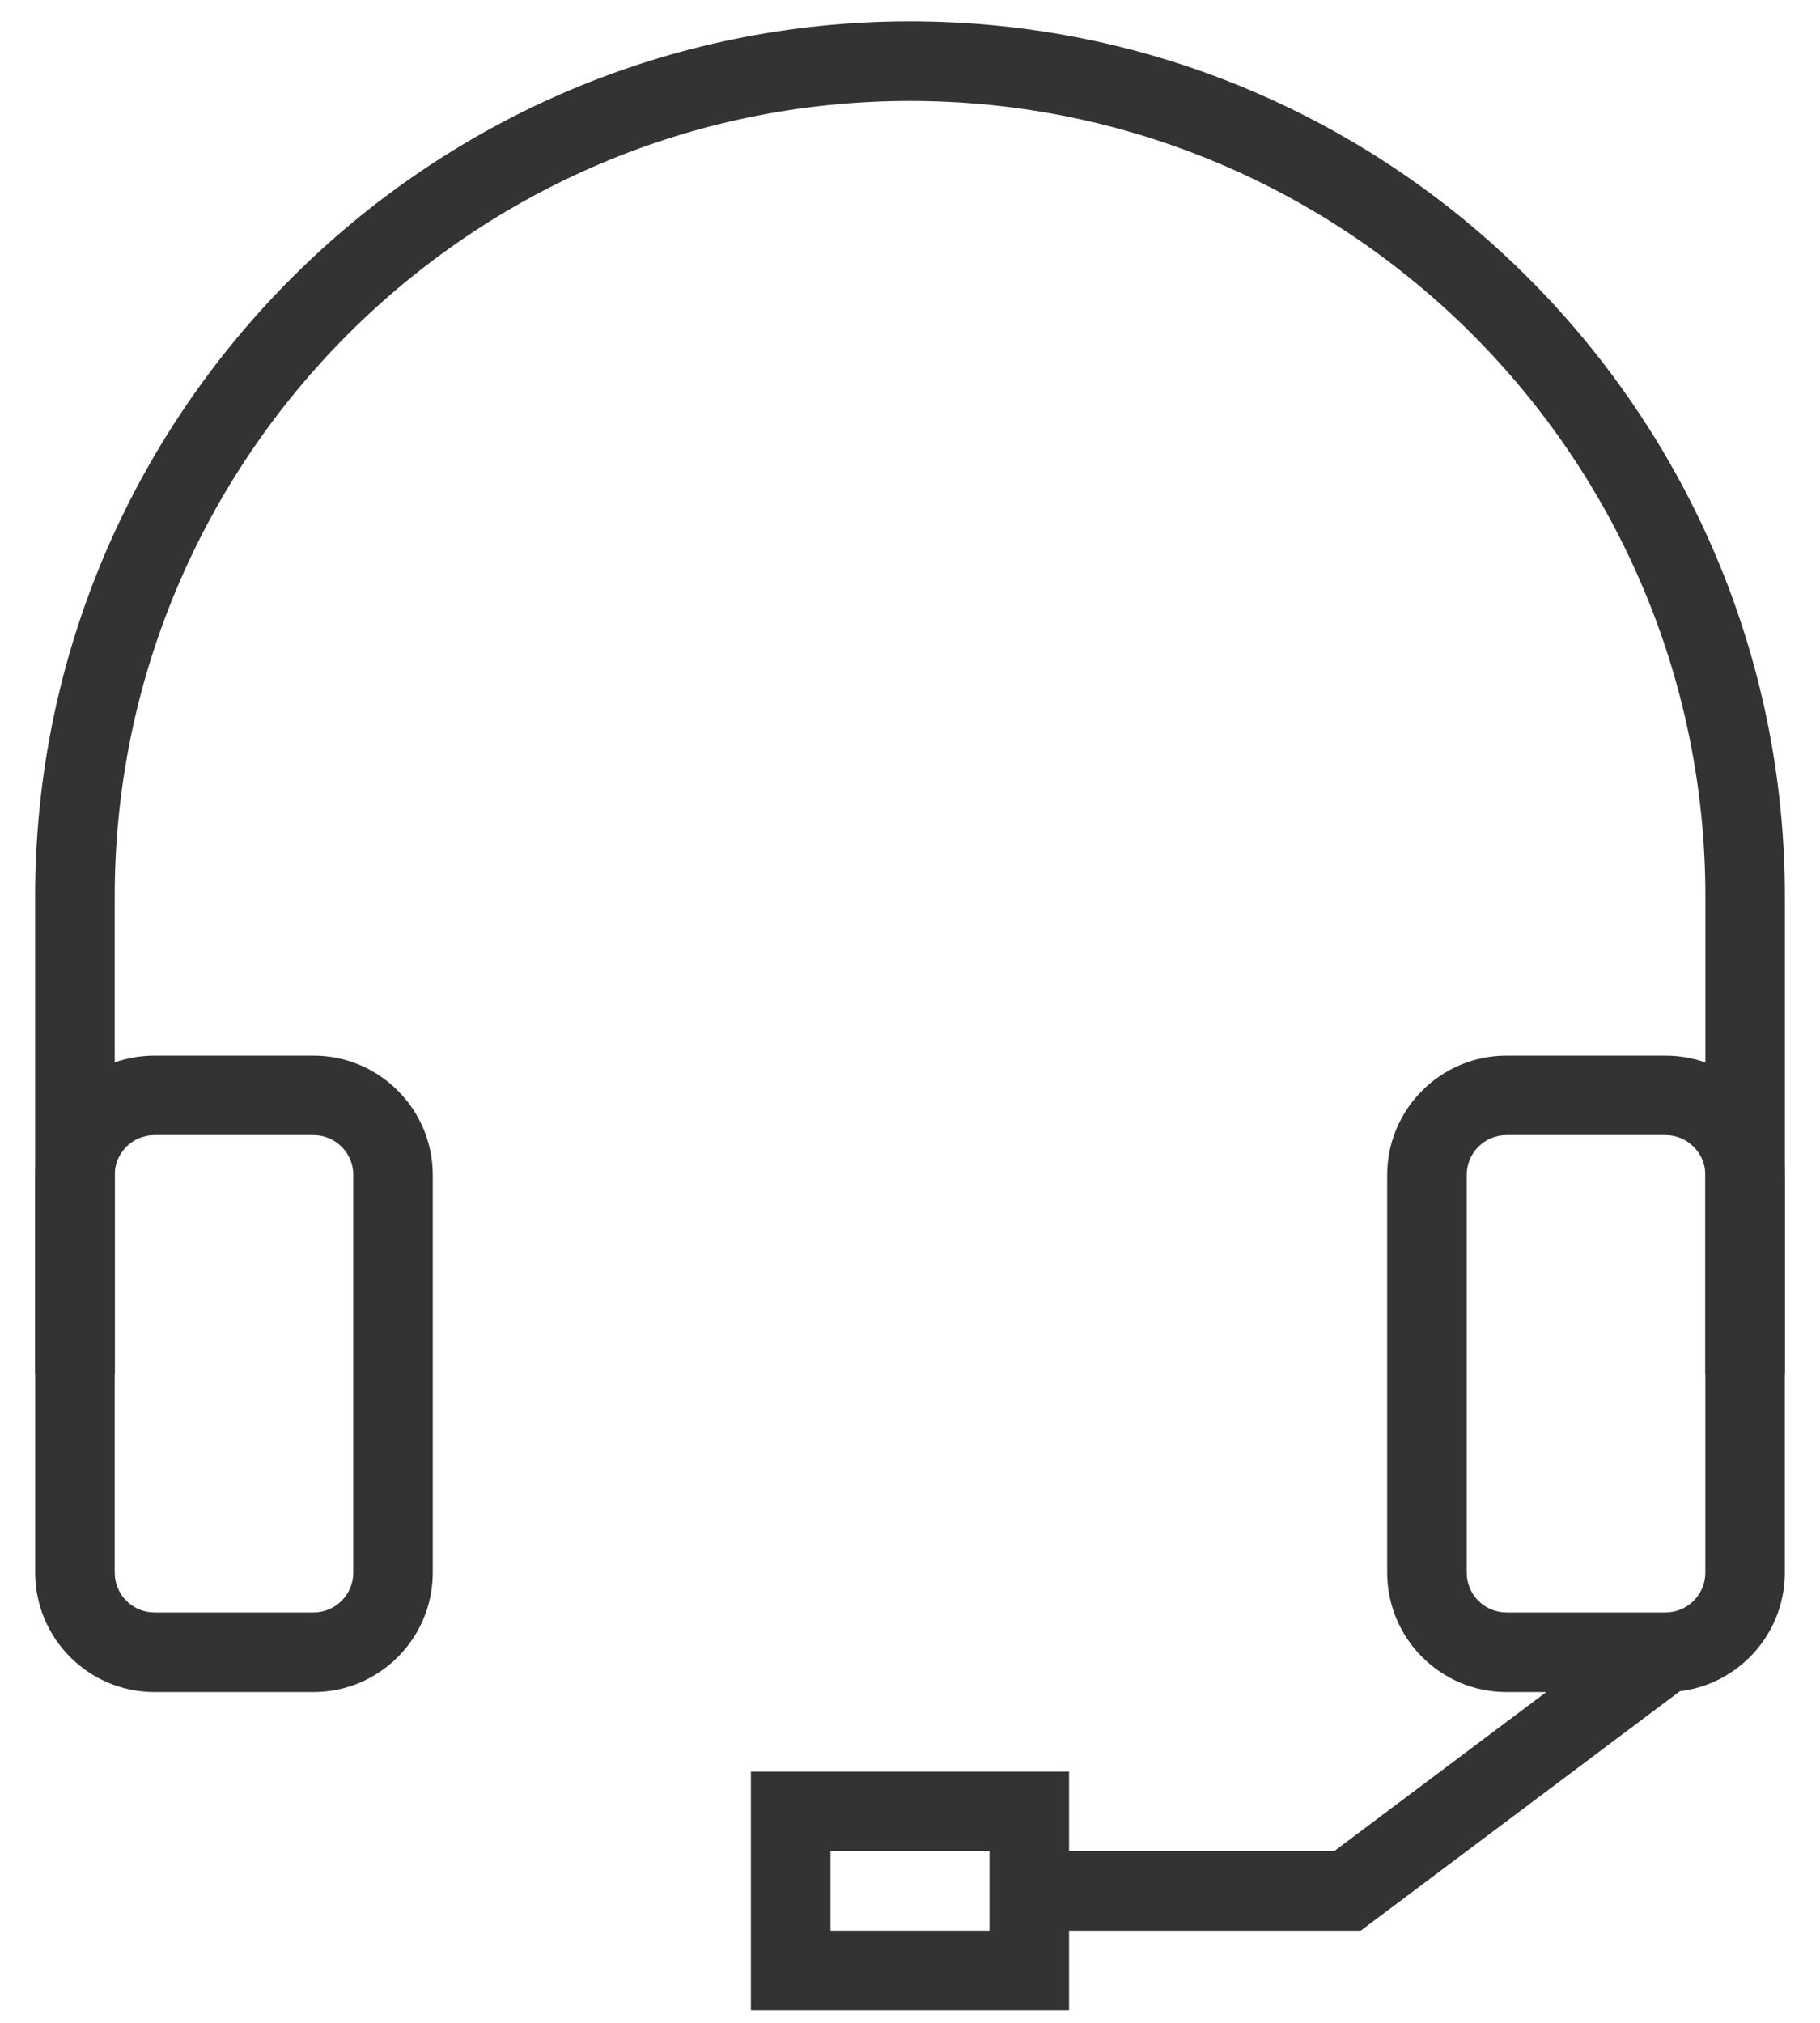
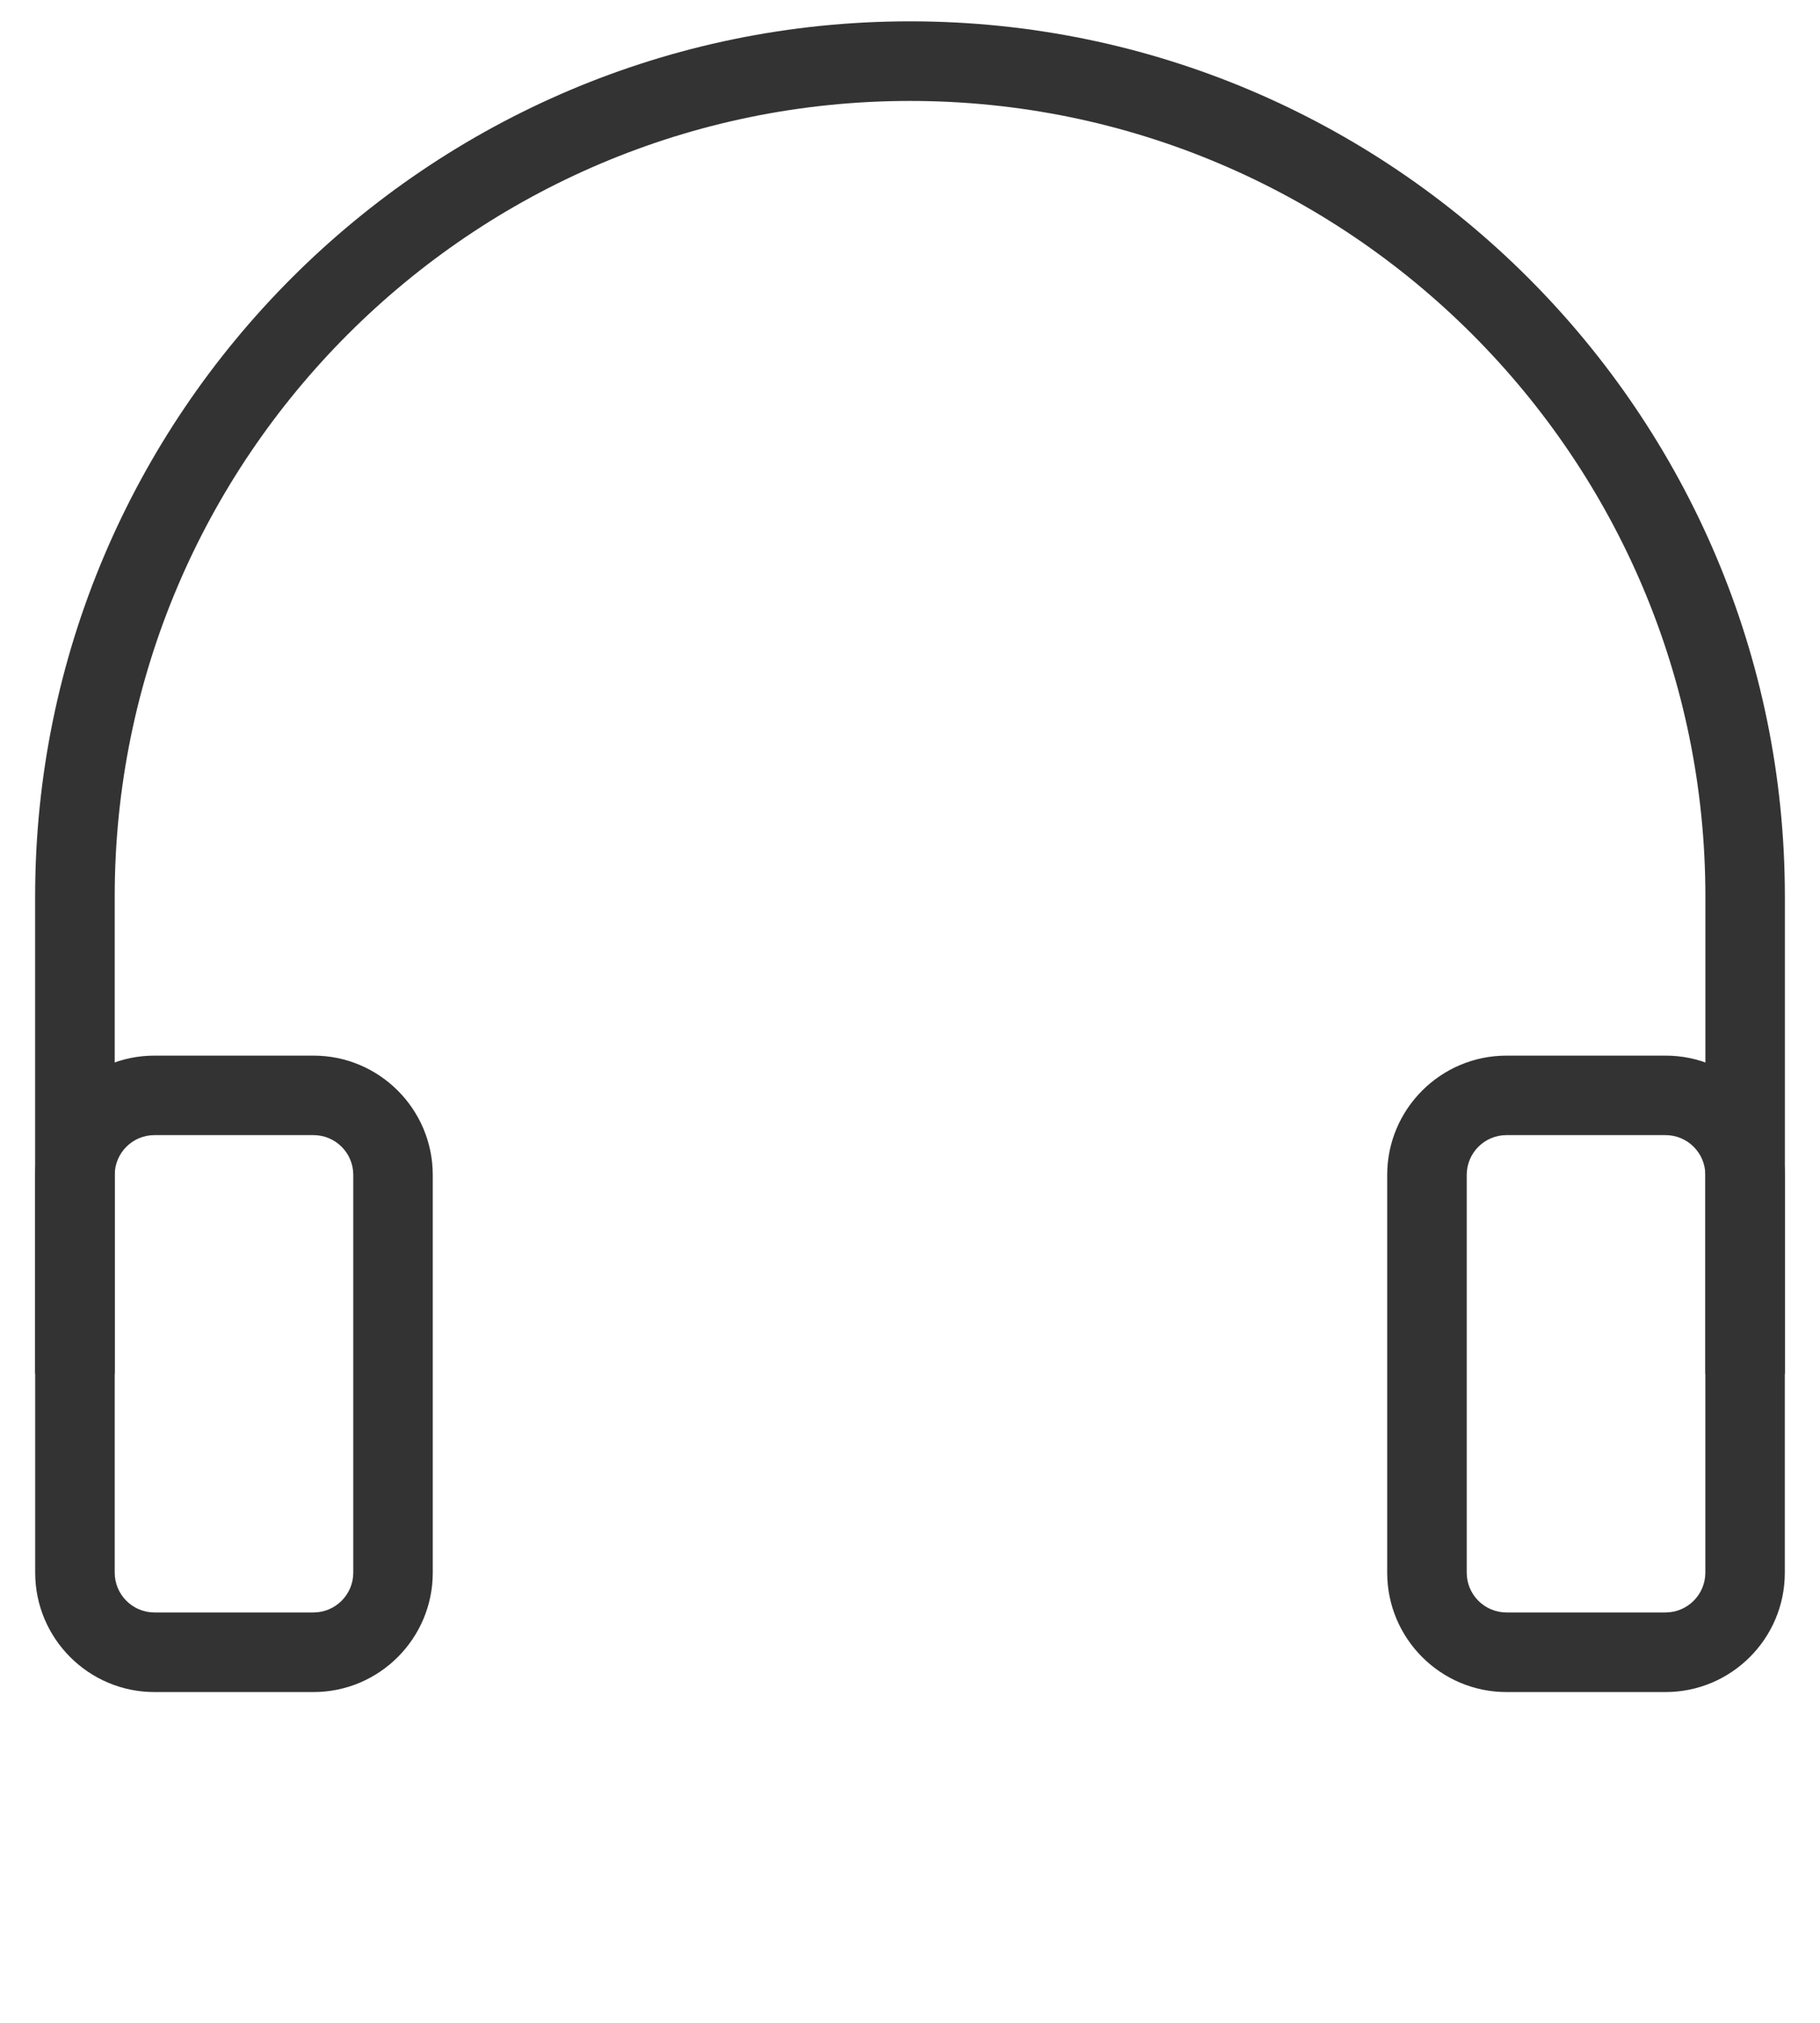
<svg xmlns="http://www.w3.org/2000/svg" version="1.1" id="레이어_1" x="0px" y="0px" width="36px" height="40px" viewBox="0 0 36 40" enable-background="new 0 0 36 40" xml:space="preserve">
  <g>
    <g>
      <path fill="#333333" d="M6.201,33.459H3.055c-1.301,0-2.359-1.059-2.359-2.361v-7.864c0-1.302,1.058-2.36,2.359-2.36h3.146    c1.301,0,2.359,1.058,2.359,2.36v7.864C8.561,32.4,7.502,33.459,6.201,33.459z M3.055,22.446c-0.434,0-0.786,0.353-0.786,0.787    v7.864c0,0.436,0.353,0.788,0.786,0.788h3.146c0.434,0,0.787-0.353,0.787-0.788v-7.864c0-0.435-0.353-0.787-0.787-0.787H3.055z" />
    </g>
    <g>
      <path fill="#333333" d="M32.945,33.459h-3.146c-1.302,0-2.36-1.059-2.36-2.361v-7.864c0-1.302,1.059-2.36,2.36-2.36h3.146    c1.301,0,2.359,1.058,2.359,2.36v7.864C35.305,32.4,34.246,33.459,32.945,33.459z M29.799,22.446    c-0.435,0-0.787,0.353-0.787,0.787v7.864c0,0.436,0.353,0.788,0.787,0.788h3.146c0.434,0,0.787-0.353,0.787-0.788v-7.864    c0-0.435-0.354-0.787-0.787-0.787H29.799z" />
    </g>
    <g>
      <path fill="#333333" d="M35.305,27.166h-1.572v-9.439c0-8.673-7.058-15.731-15.732-15.731S2.269,9.053,2.269,17.727v9.439H0.695    v-9.439C0.695,8.185,8.458,0.422,18,0.422s17.305,7.763,17.305,17.305V27.166z" />
    </g>
    <g>
-       <polygon fill="#333333" points="26.915,38.178 20.359,38.178 20.359,36.605 26.391,36.605 32.474,32.043 33.417,33.301   " />
-     </g>
+       </g>
    <g>
-       <path fill="#333333" d="M21.146,39.751h-6.293v-4.719h6.293V39.751z M16.427,38.178h3.146v-1.572h-3.146V38.178z" />
-     </g>
+       </g>
  </g>
</svg>